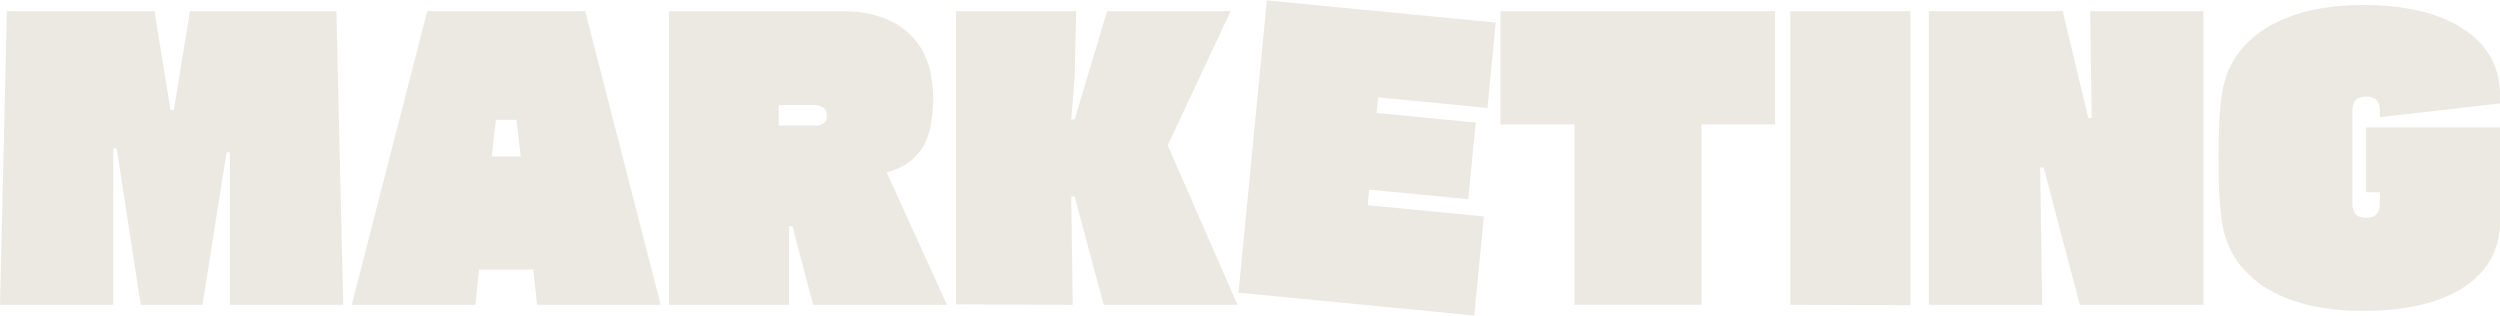
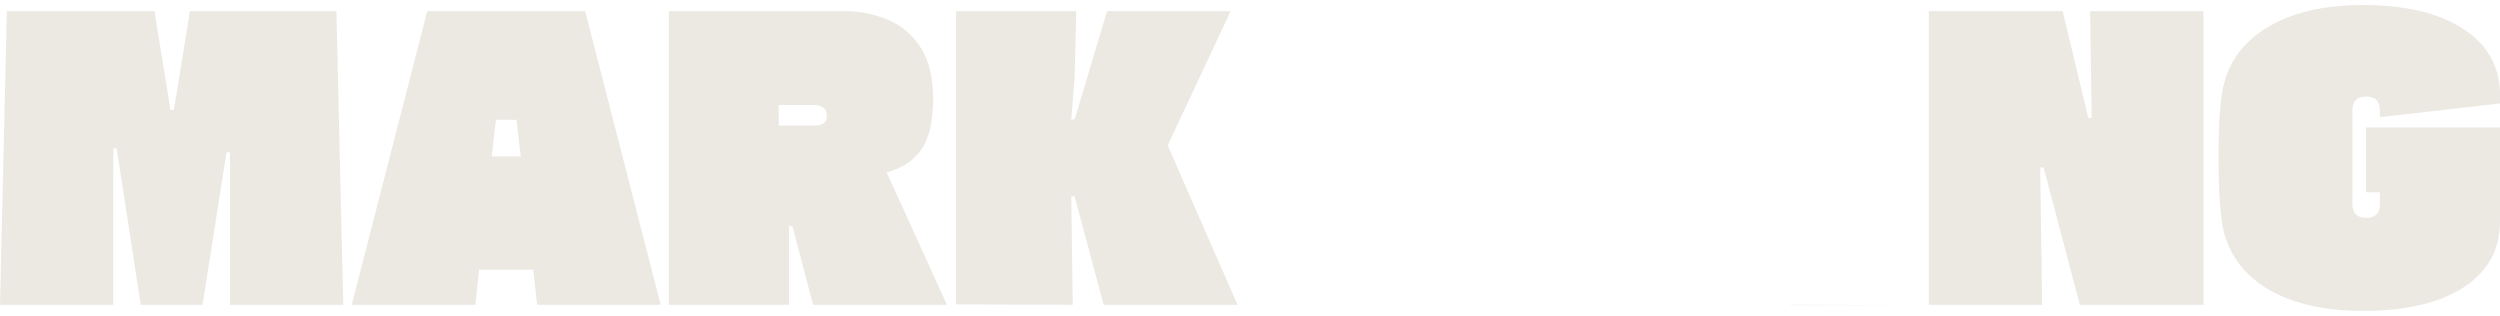
<svg xmlns="http://www.w3.org/2000/svg" width="2727" height="345" viewBox="0 0 2727 345" fill="none">
  <path d="M2727 100.333V112.813L2595.96 127.789V120.301C2595.96 110.317 2590.97 105.325 2580.98 105.325C2571 105.325 2566.01 110.317 2566.01 120.301V222.637C2566.01 232.621 2571 237.613 2580.98 237.613C2590.97 237.613 2595.96 232.621 2595.96 222.637V209.741H2580.98V139.021H2727V241.773C2727 272.28 2713.83 296.13 2687.48 313.325C2661.13 330.52 2624.39 339.117 2577.24 339.117C2533.7 339.117 2498.34 330.658 2471.16 313.741C2444.26 296.546 2428.45 272.834 2423.74 242.605C2422.63 234.84 2421.66 224.717 2420.82 212.237C2420.27 199.757 2419.99 185.89 2419.99 170.637C2419.99 156.216 2420.27 143.042 2420.82 131.117C2421.66 118.914 2422.63 109.208 2423.74 101.997C2428.45 71.49 2444.4 47.778 2471.58 30.861C2498.75 13.944 2533.98 5.485 2577.24 5.485C2623.28 5.485 2659.47 13.944 2685.82 30.861C2712.16 47.501 2725.89 70.658 2727 100.333Z" fill="#EBE9E2" />
  <path d="M2227.53 332.461H2103.98V12.141H2249.99L2277.86 128.621H2281.61L2279.94 12.141H2403.5V332.461H2268.71L2229.19 182.701H2225.45L2227.53 332.461Z" fill="#EBE9E2" />
-   <path d="M2083.9 332.877L1952.86 332.461V12.141H2083.9V332.877Z" fill="#EBE9E2" />
-   <path d="M1936.24 12.141V135.693H1855.95V332.461H1717.43V135.693H1636.72V12.141H1936.24Z" fill="#EBE9E2" />
-   <path d="M1493.53 206.848L1491.89 223.825L1618.59 236.103L1608.12 344.172L1350.99 319.256L1381.88 0.429L1631.56 24.624L1622.53 117.787L1503.28 106.232L1501.64 123.208L1609.71 133.68L1601.6 217.321L1493.53 206.848Z" fill="#EBE9E2" />
+   <path d="M2083.9 332.877L1952.86 332.461V12.141V332.877Z" fill="#EBE9E2" />
  <path d="M1170.16 332.461L1042.86 332.045V12.141H1173.9L1172.24 84.109L1168.5 130.285H1172.24L1207.6 12.141H1342.38L1273.74 158.573L1349.87 332.461H1203.86L1172.24 214.317H1168.5L1170.16 332.461Z" fill="#EBE9E2" />
  <path d="M860.684 332.461H729.644V12.141H920.172C937.922 12.141 954.146 15.331 968.844 21.709C983.82 28.088 995.746 38.349 1004.62 52.493C1013.5 66.637 1017.93 85.496 1017.93 109.069C1017.93 115.725 1017.38 122.936 1016.27 130.701C1015.44 138.467 1013.36 146.232 1010.03 153.997C1006.7 161.485 1001.57 168.28 994.636 174.381C987.98 180.205 978.828 184.781 967.18 188.109L1032.91 332.461H886.892L864.428 246.765H860.684V332.461ZM889.388 114.477H849.452V136.941H890.636C892.855 136.941 895.212 136.248 897.708 134.861C900.482 133.475 901.868 130.563 901.868 126.125C901.868 121.411 900.343 118.36 897.292 116.973C894.242 115.309 891.607 114.477 889.388 114.477Z" fill="#EBE9E2" />
  <path d="M720.651 332.461H585.867L581.707 294.189H522.635L518.475 332.461H383.691L466.059 12.141H638.283L720.651 332.461ZM540.939 130.701L536.363 170.637H567.979L563.403 130.701H540.939Z" fill="#EBE9E2" />
  <path d="M123.56 332.461H0.008L7.496 12.141H168.488L185.96 119.885H189.704L207.176 12.141H366.92L374.408 332.461H250.856V166.061H247.112L220.904 332.461H153.512L127.304 161.901H123.56V332.461Z" fill="#EBE9E2" />
</svg>